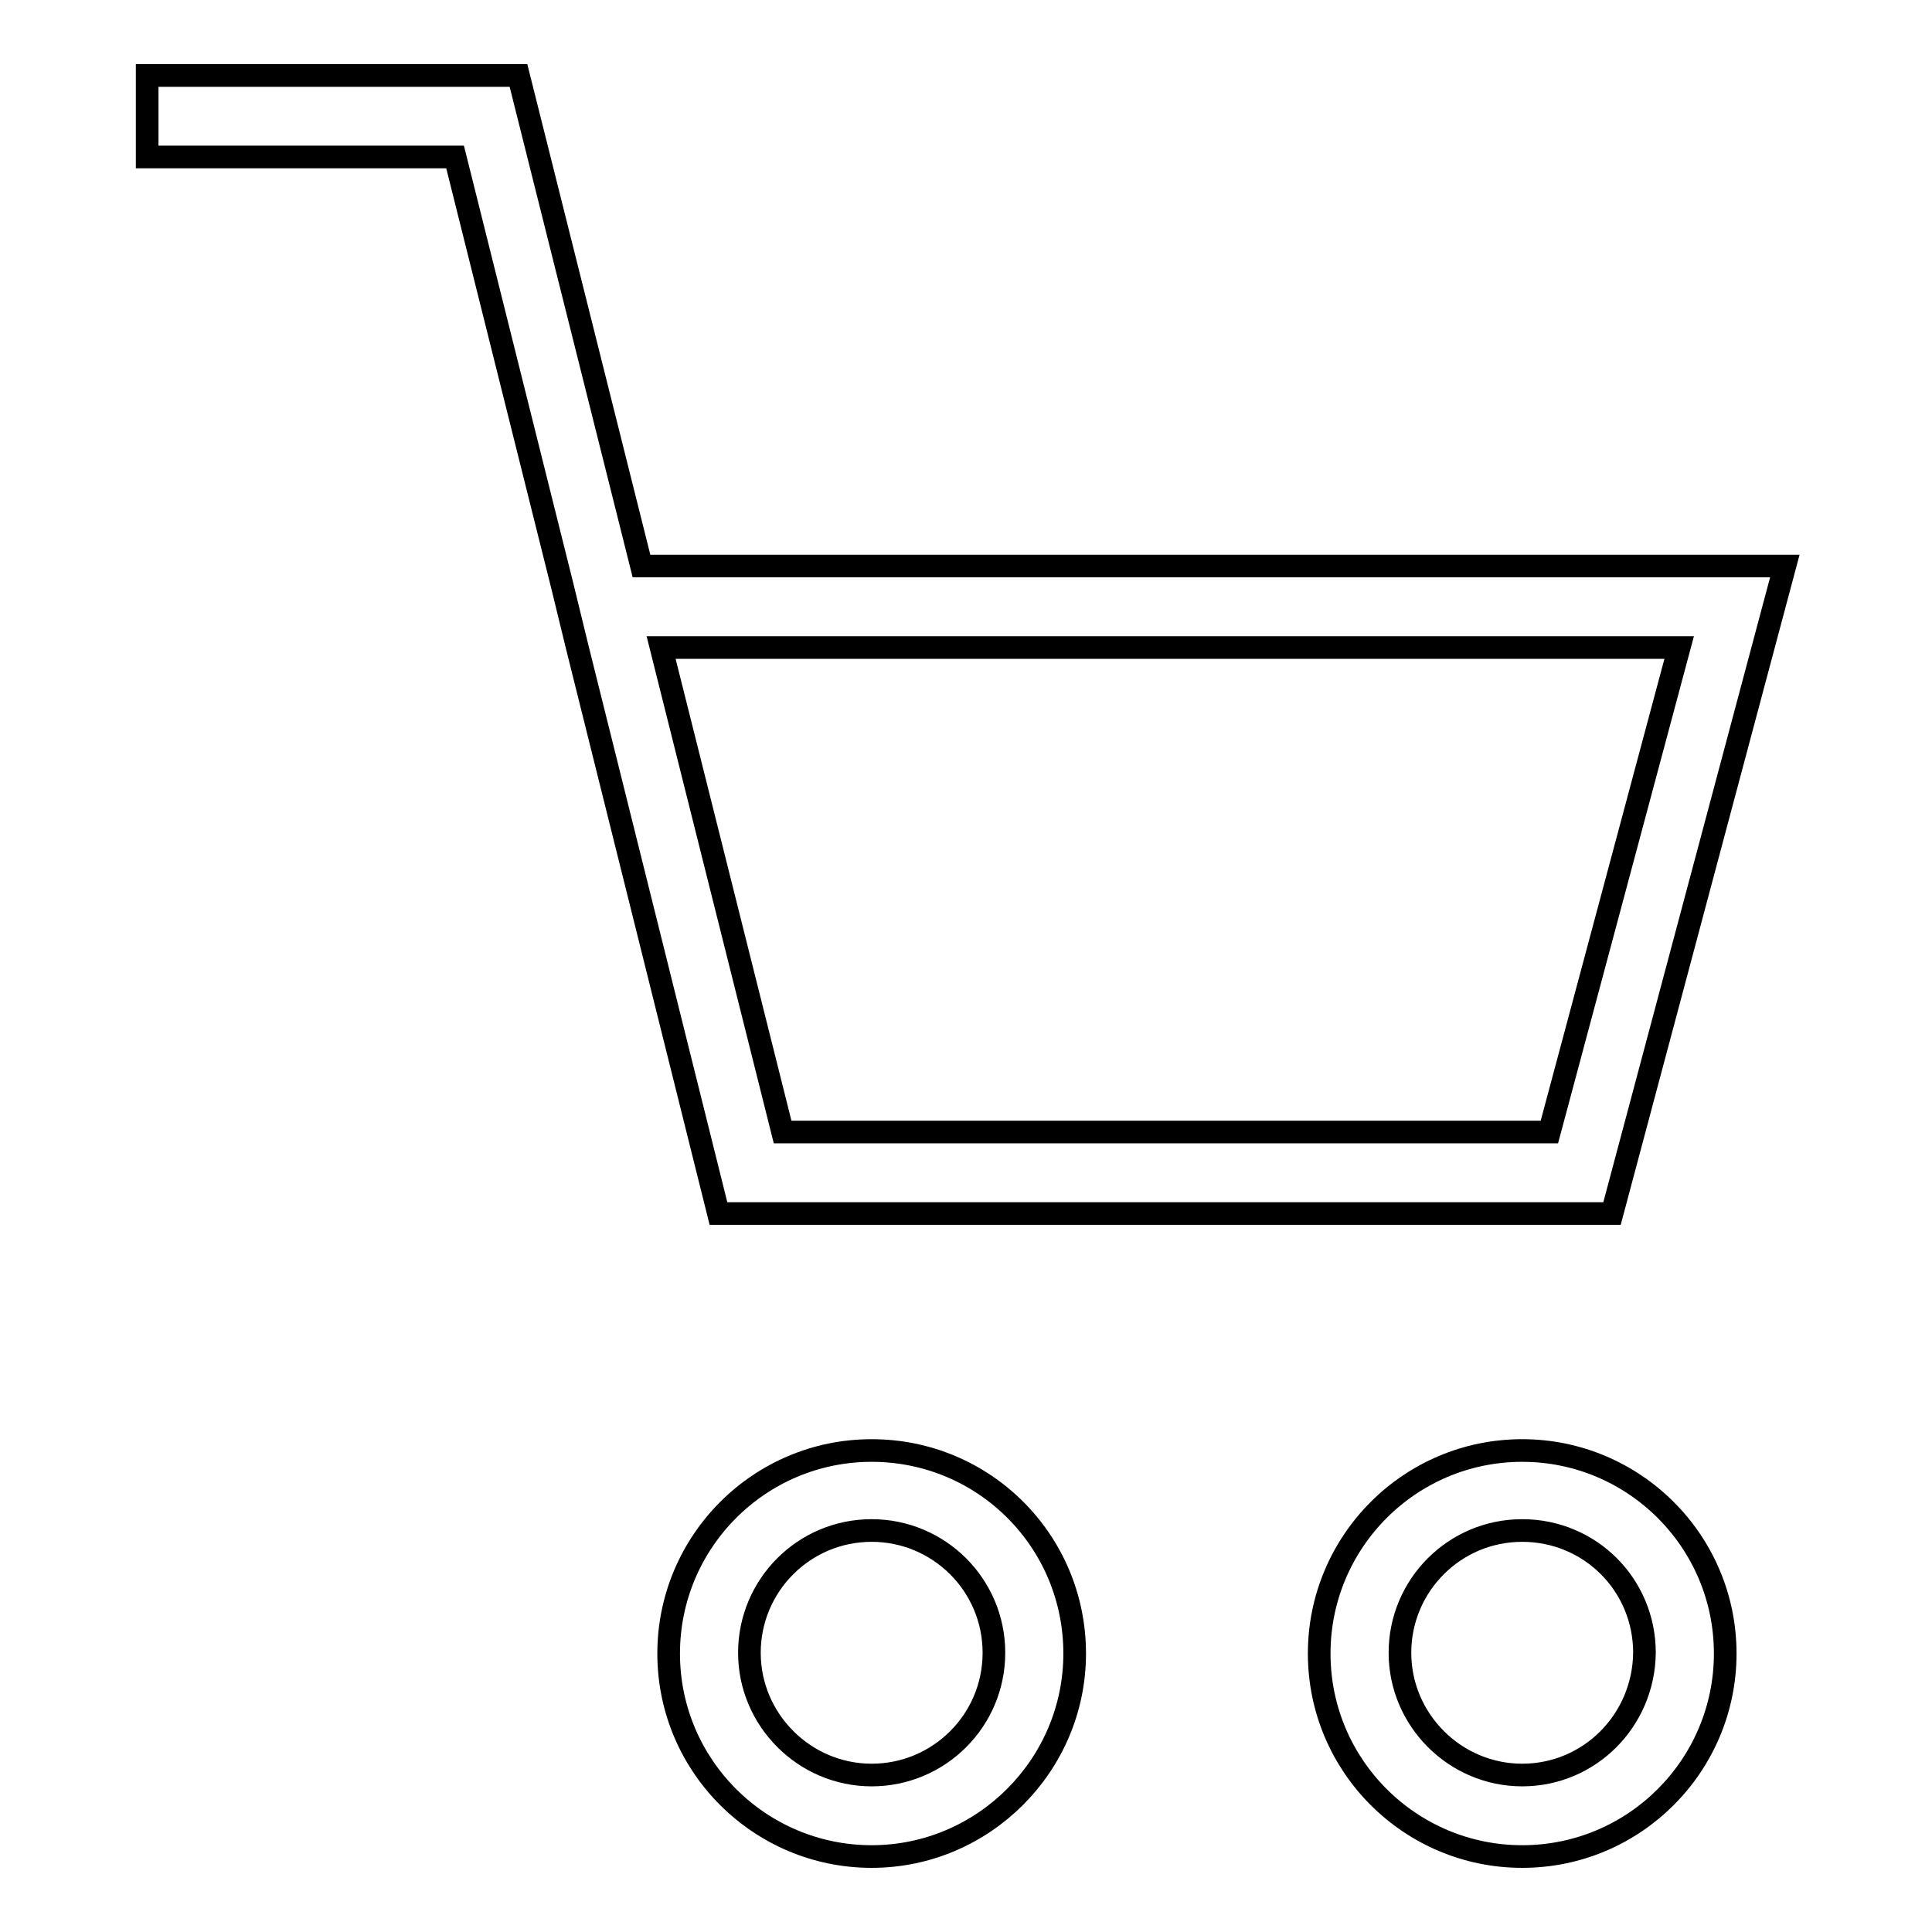
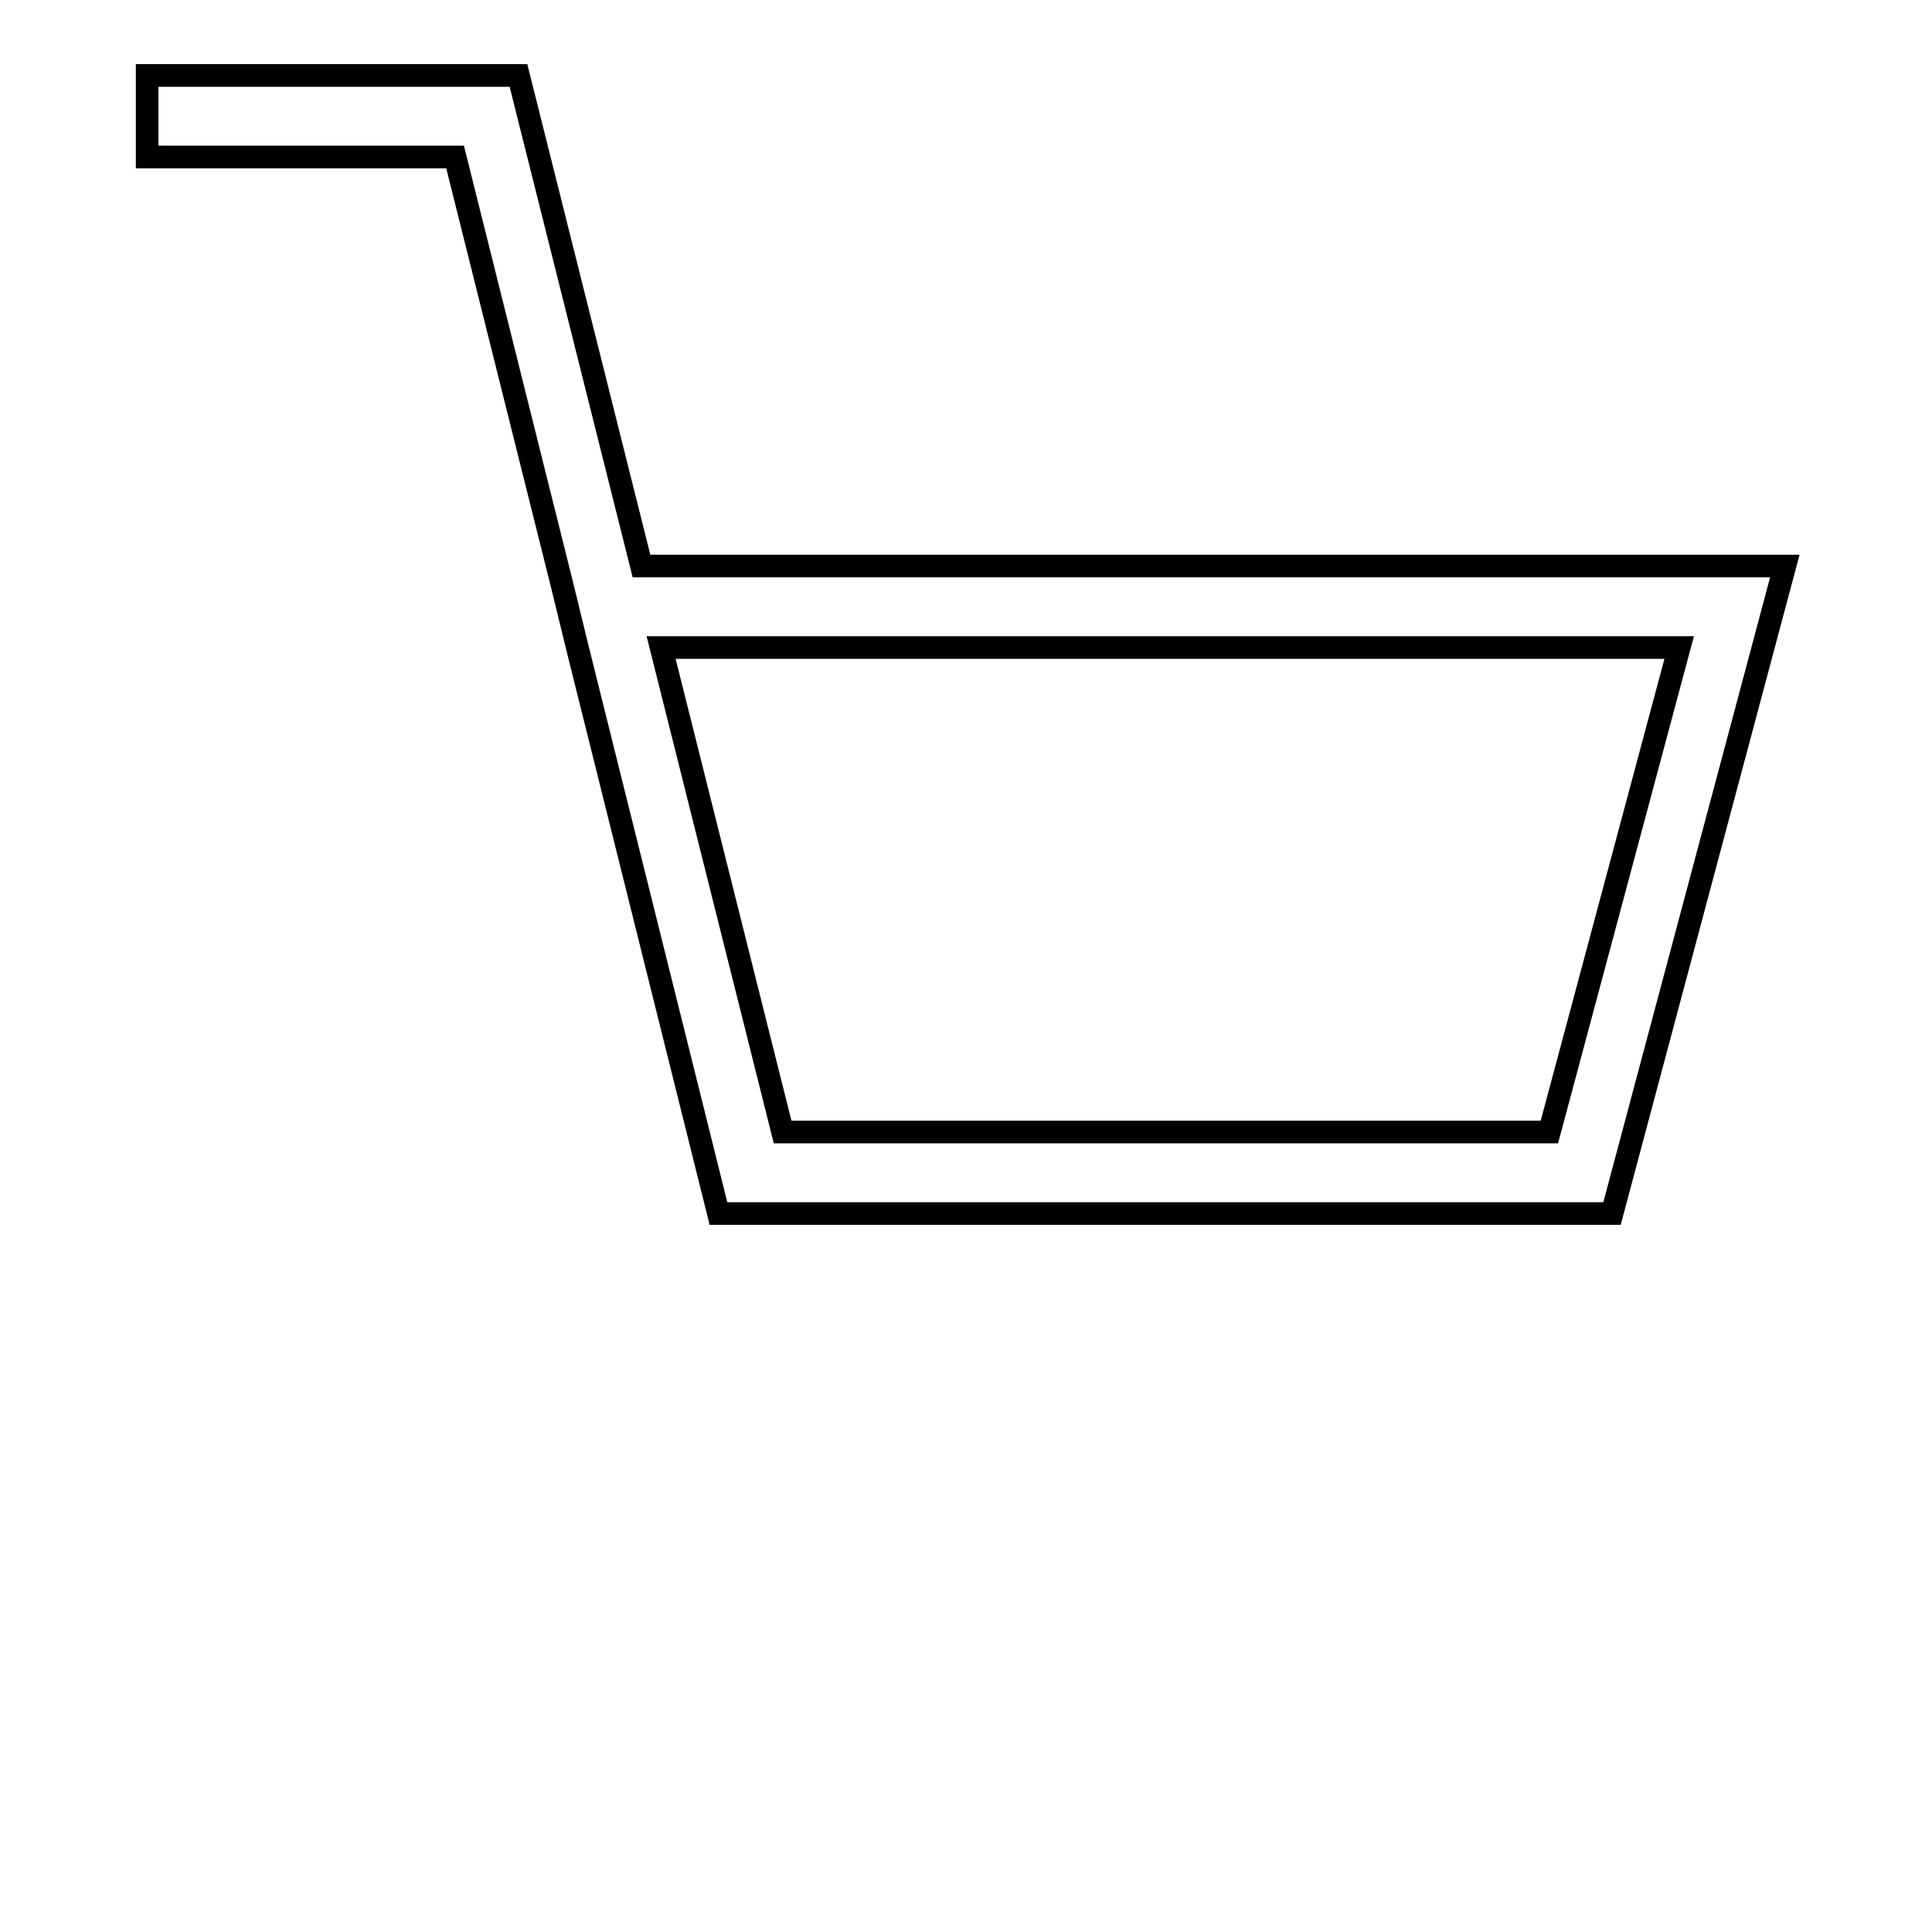
<svg xmlns="http://www.w3.org/2000/svg" version="1.1" x="0px" y="0px" viewBox="0 0 256 256" enable-background="new 0 0 256 256" xml:space="preserve">
  <g>
    <g>
-       <path stroke-width="3" fill-opacity="0" stroke="#000000" d="M201.7,192.2c-14.9,0-26.9,12.1-26.9,26.9c0,14.9,12.1,26.9,26.9,26.9c14.9,0,26.9-12.1,26.9-26.9C228.6,204.2,216.5,192.2,201.7,192.2z M201.7,235.2c-8.9,0-16.2-7.3-16.2-16.2c0-8.9,7.2-16.2,16.2-16.2s16.2,7.2,16.2,16.2C217.8,228,210.6,235.2,201.7,235.2z" />
-       <path stroke-width="3" fill-opacity="0" stroke="#000000" d="M115.5,192.2c-14.9,0-26.9,12.1-26.9,26.9c0,14.9,12.1,26.9,26.9,26.9s26.9-12.1,26.9-26.9C142.4,204.2,130.4,192.2,115.5,192.2z M115.5,235.2c-8.9,0-16.2-7.3-16.2-16.2c0-8.9,7.2-16.2,16.2-16.2c8.9,0,16.2,7.2,16.2,16.2C131.7,228,124.4,235.2,115.5,235.2z" />
      <path stroke-width="3" fill-opacity="0" stroke="#000000" d="M213.6,160.8L236.5,75H85L68.7,10H19.5v10.8h40.8l14.2,56.8l2,8.2l18.7,75H213.6L213.6,160.8z M222.5,85.8L205.3,150H103.7L87.6,85.8H222.5L222.5,85.8z" />
    </g>
  </g>
</svg>